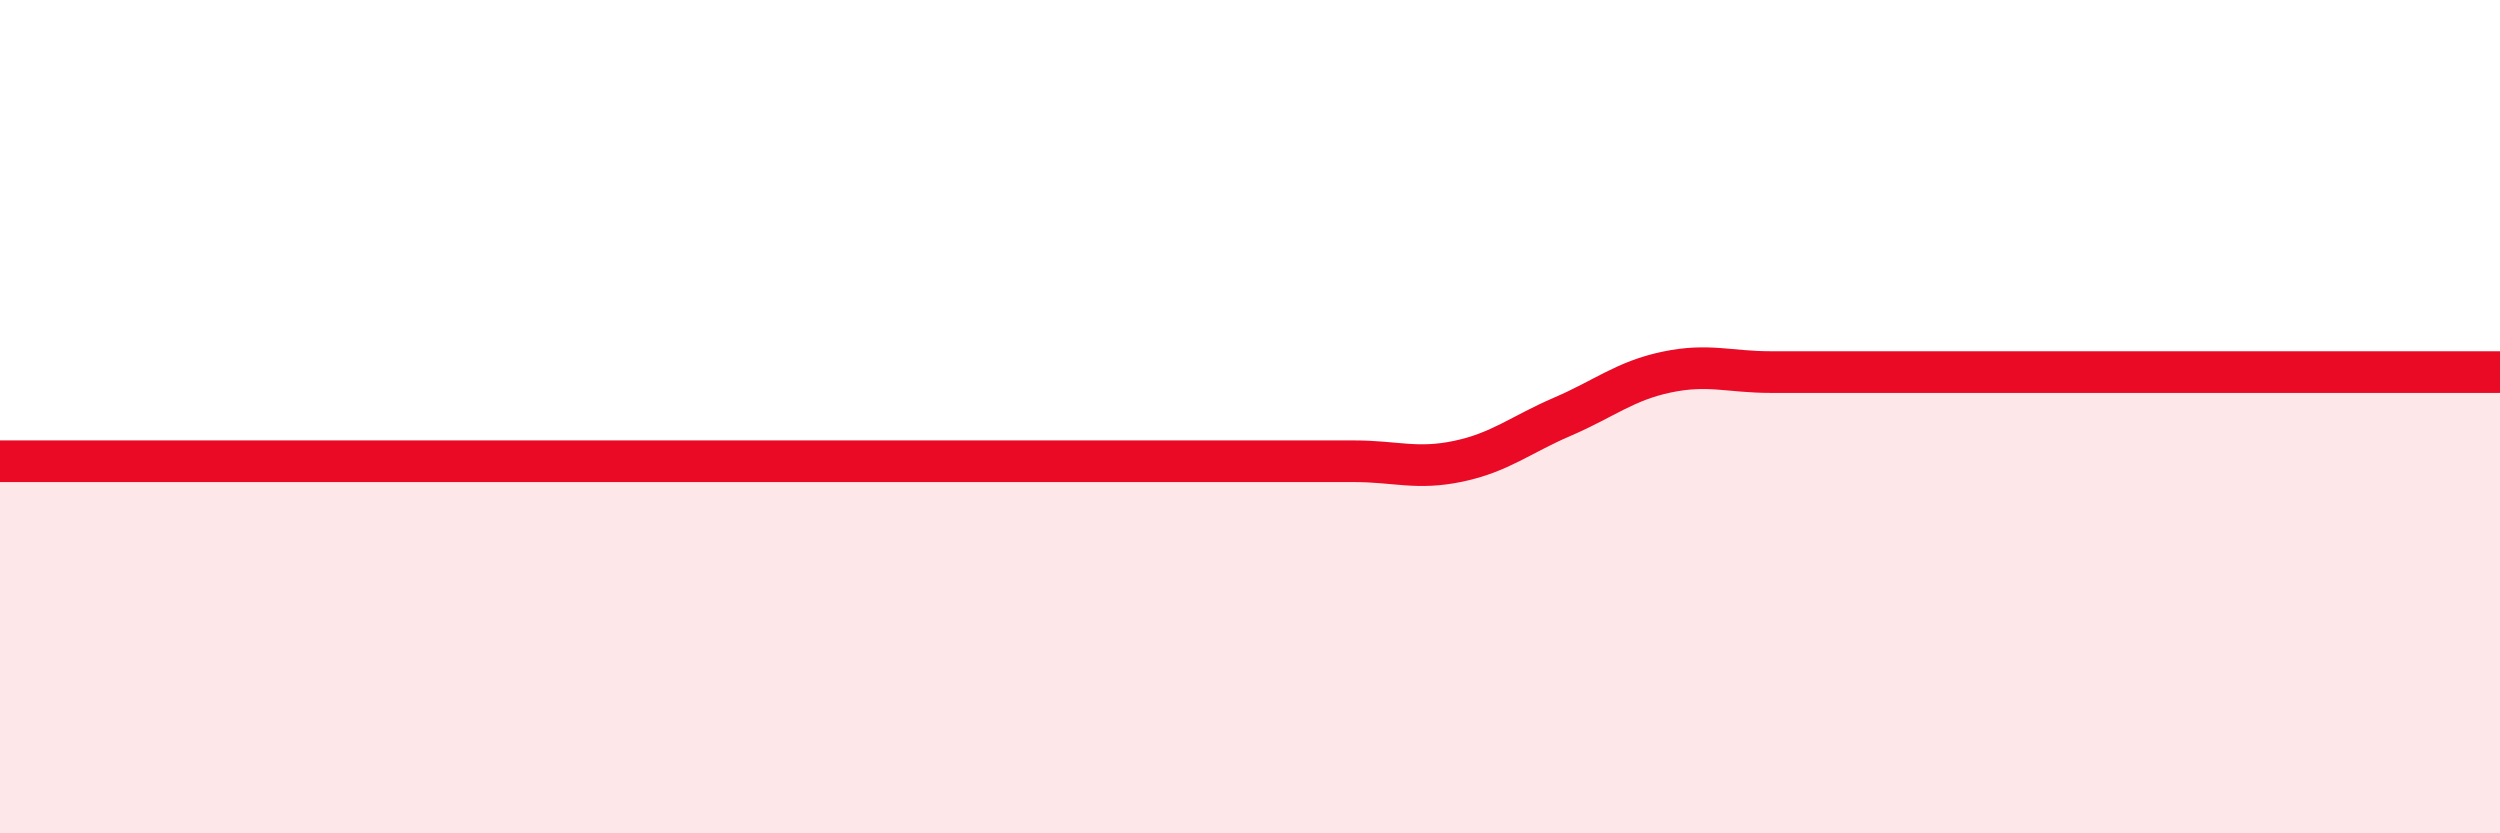
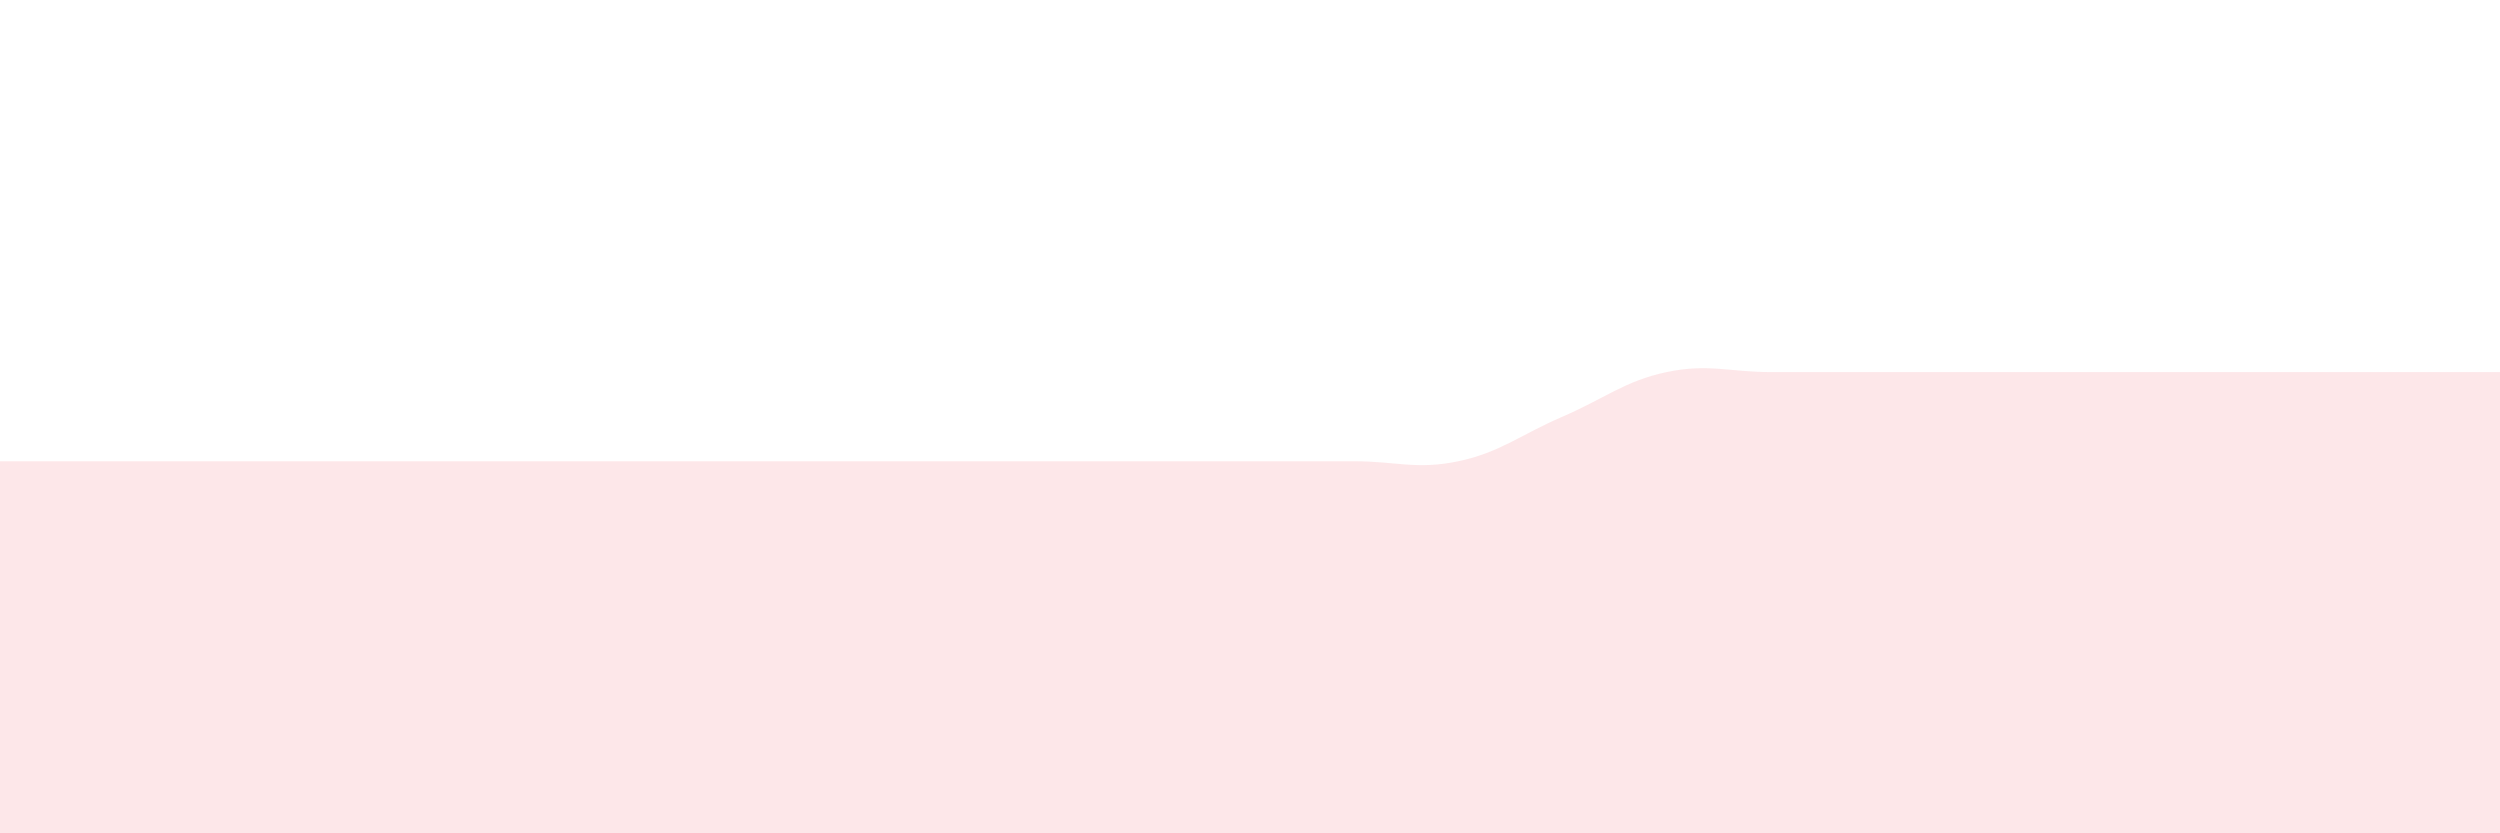
<svg xmlns="http://www.w3.org/2000/svg" width="60" height="20" viewBox="0 0 60 20">
  <path d="M 0,11.07 C 0.5,11.07 1.5,11.07 2.5,11.07 C 3.5,11.07 4,11.07 5,11.07 C 6,11.07 6.5,11.07 7.5,11.07 C 8.5,11.07 9,11.07 10,11.07 C 11,11.07 11.5,11.07 12.5,11.07 C 13.5,11.07 14,11.07 15,11.07 C 16,11.07 16.5,11.07 17.5,11.07 C 18.5,11.07 19,11.07 20,11.07 C 21,11.07 21.5,11.07 22.5,11.07 C 23.5,11.07 24,11.07 25,11.07 C 26,11.07 26.5,11.07 27.5,11.07 C 28.5,11.07 29,11.07 30,11.07 C 31,11.07 31.5,11.07 32.5,11.07 C 33.5,11.07 34,11.28 35,11.07 C 36,10.86 36.5,10.43 37.5,10 C 38.5,9.57 39,9.14 40,8.93 C 41,8.72 41.5,8.93 42.5,8.93 C 43.5,8.93 44,8.93 45,8.93 C 46,8.93 46.5,8.93 47.5,8.93 C 48.5,8.93 49,8.93 50,8.93 C 51,8.93 51.5,8.93 52.5,8.93 C 53.5,8.93 53.5,8.93 55,8.93 C 56.5,8.93 59,8.93 60,8.93L60 20L0 20Z" fill="#EB0A25" opacity="0.1" stroke-linecap="round" stroke-linejoin="round" />
-   <path d="M 0,11.07 C 0.5,11.07 1.5,11.07 2.5,11.07 C 3.5,11.07 4,11.07 5,11.07 C 6,11.07 6.5,11.07 7.5,11.07 C 8.5,11.07 9,11.07 10,11.07 C 11,11.07 11.5,11.07 12.5,11.07 C 13.5,11.07 14,11.07 15,11.07 C 16,11.07 16.5,11.07 17.5,11.07 C 18.5,11.07 19,11.07 20,11.07 C 21,11.07 21.5,11.07 22.5,11.07 C 23.5,11.07 24,11.07 25,11.07 C 26,11.07 26.5,11.07 27.5,11.07 C 28.5,11.07 29,11.07 30,11.07 C 31,11.07 31.5,11.07 32.5,11.07 C 33.5,11.07 34,11.28 35,11.07 C 36,10.86 36.5,10.43 37.5,10 C 38.5,9.57 39,9.14 40,8.93 C 41,8.72 41.5,8.93 42.5,8.93 C 43.5,8.93 44,8.93 45,8.93 C 46,8.93 46.5,8.93 47.5,8.93 C 48.5,8.93 49,8.93 50,8.93 C 51,8.93 51.5,8.93 52.5,8.93 C 53.5,8.93 53.5,8.93 55,8.93 C 56.5,8.93 59,8.93 60,8.93" stroke="#EB0A25" stroke-width="1" fill="none" stroke-linecap="round" stroke-linejoin="round" />
</svg>